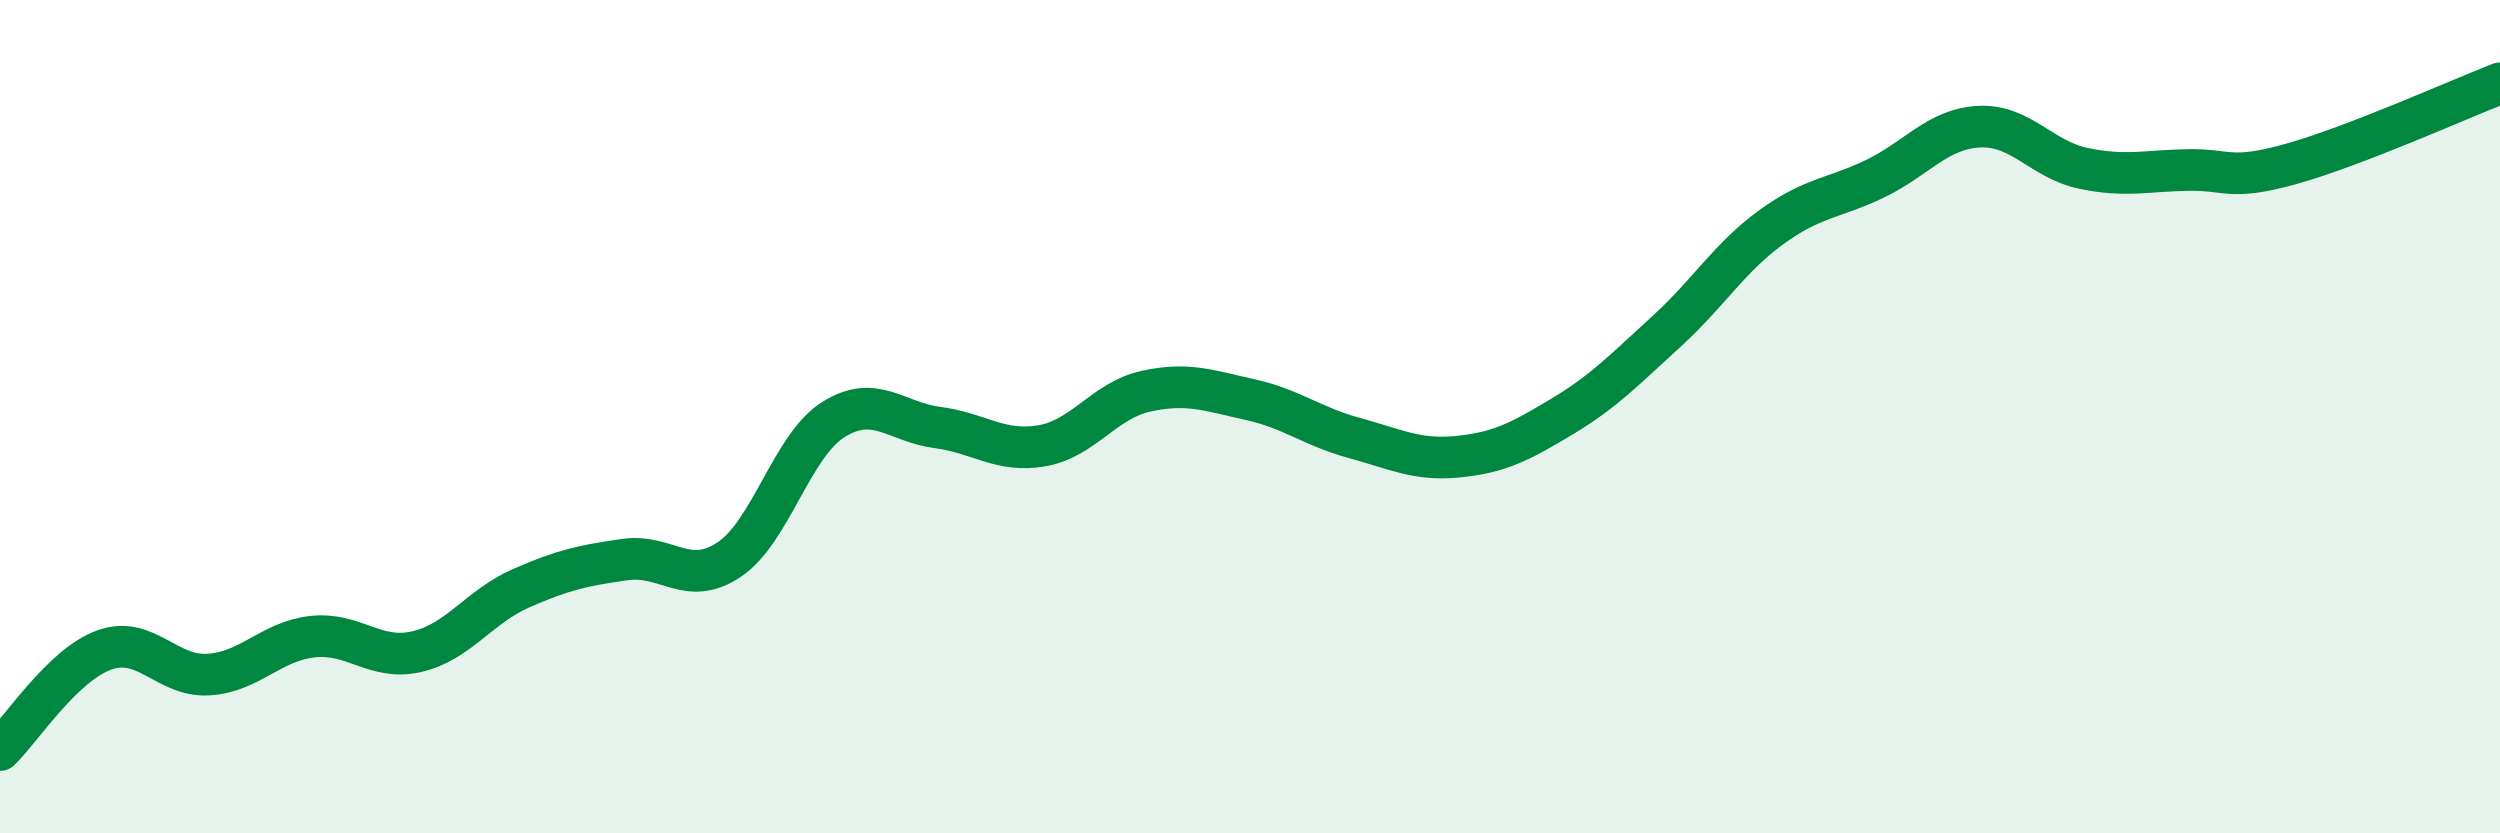
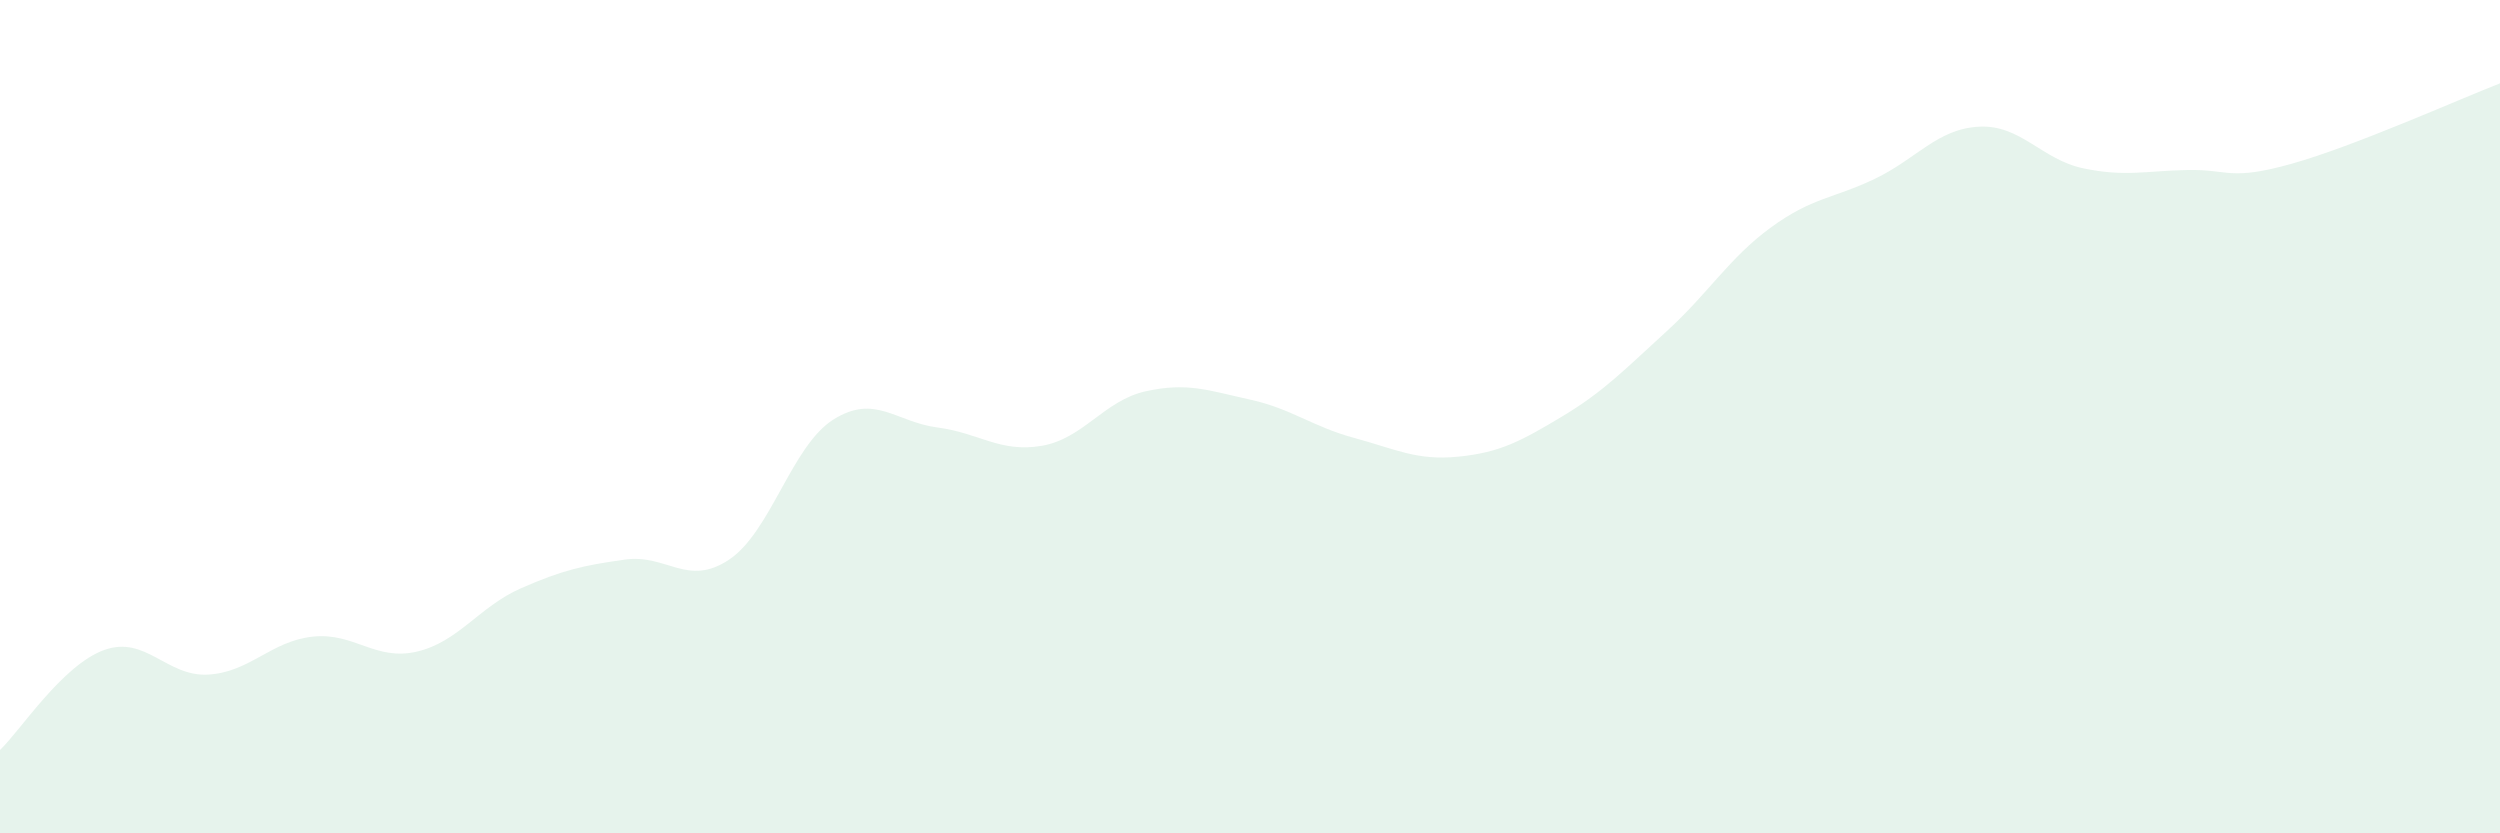
<svg xmlns="http://www.w3.org/2000/svg" width="60" height="20" viewBox="0 0 60 20">
  <path d="M 0,18 C 0.5,17.52 1.5,15.96 2.5,15.6 C 3.5,15.24 4,16.25 5,16.19 C 6,16.13 6.5,15.39 7.5,15.28 C 8.5,15.17 9,15.87 10,15.64 C 11,15.41 11.5,14.56 12.5,14.12 C 13.5,13.68 14,13.57 15,13.43 C 16,13.29 16.5,14.1 17.5,13.43 C 18.5,12.76 19,10.7 20,10.07 C 21,9.44 21.5,10.13 22.5,10.26 C 23.5,10.39 24,10.87 25,10.7 C 26,10.53 26.5,9.61 27.5,9.39 C 28.5,9.17 29,9.37 30,9.59 C 31,9.81 31.5,10.24 32.5,10.51 C 33.5,10.78 34,11.06 35,10.96 C 36,10.86 36.5,10.59 37.5,9.99 C 38.5,9.39 39,8.86 40,7.95 C 41,7.04 41.5,6.19 42.5,5.46 C 43.5,4.73 44,4.77 45,4.29 C 46,3.81 46.5,3.09 47.5,3.04 C 48.5,2.99 49,3.83 50,4.04 C 51,4.25 51.5,4.1 52.5,4.08 C 53.5,4.06 53.5,4.35 55,3.93 C 56.5,3.51 59,2.39 60,2L60 20L0 20Z" fill="#008740" opacity="0.1" stroke-linecap="round" stroke-linejoin="round" />
-   <path d="M 0,18 C 0.5,17.52 1.5,15.96 2.5,15.6 C 3.5,15.24 4,16.25 5,16.19 C 6,16.13 6.5,15.39 7.5,15.28 C 8.5,15.17 9,15.87 10,15.64 C 11,15.41 11.5,14.56 12.5,14.12 C 13.5,13.68 14,13.57 15,13.43 C 16,13.29 16.5,14.1 17.5,13.43 C 18.5,12.76 19,10.7 20,10.07 C 21,9.44 21.5,10.13 22.5,10.26 C 23.5,10.39 24,10.87 25,10.7 C 26,10.53 26.5,9.61 27.5,9.39 C 28.5,9.17 29,9.37 30,9.59 C 31,9.81 31.5,10.24 32.5,10.51 C 33.5,10.78 34,11.06 35,10.96 C 36,10.86 36.5,10.59 37.5,9.99 C 38.5,9.39 39,8.86 40,7.95 C 41,7.04 41.5,6.19 42.5,5.46 C 43.5,4.73 44,4.77 45,4.29 C 46,3.81 46.5,3.09 47.5,3.04 C 48.5,2.99 49,3.83 50,4.04 C 51,4.25 51.5,4.1 52.5,4.08 C 53.5,4.06 53.5,4.35 55,3.93 C 56.5,3.51 59,2.39 60,2" stroke="#008740" stroke-width="1" fill="none" stroke-linecap="round" stroke-linejoin="round" />
</svg>